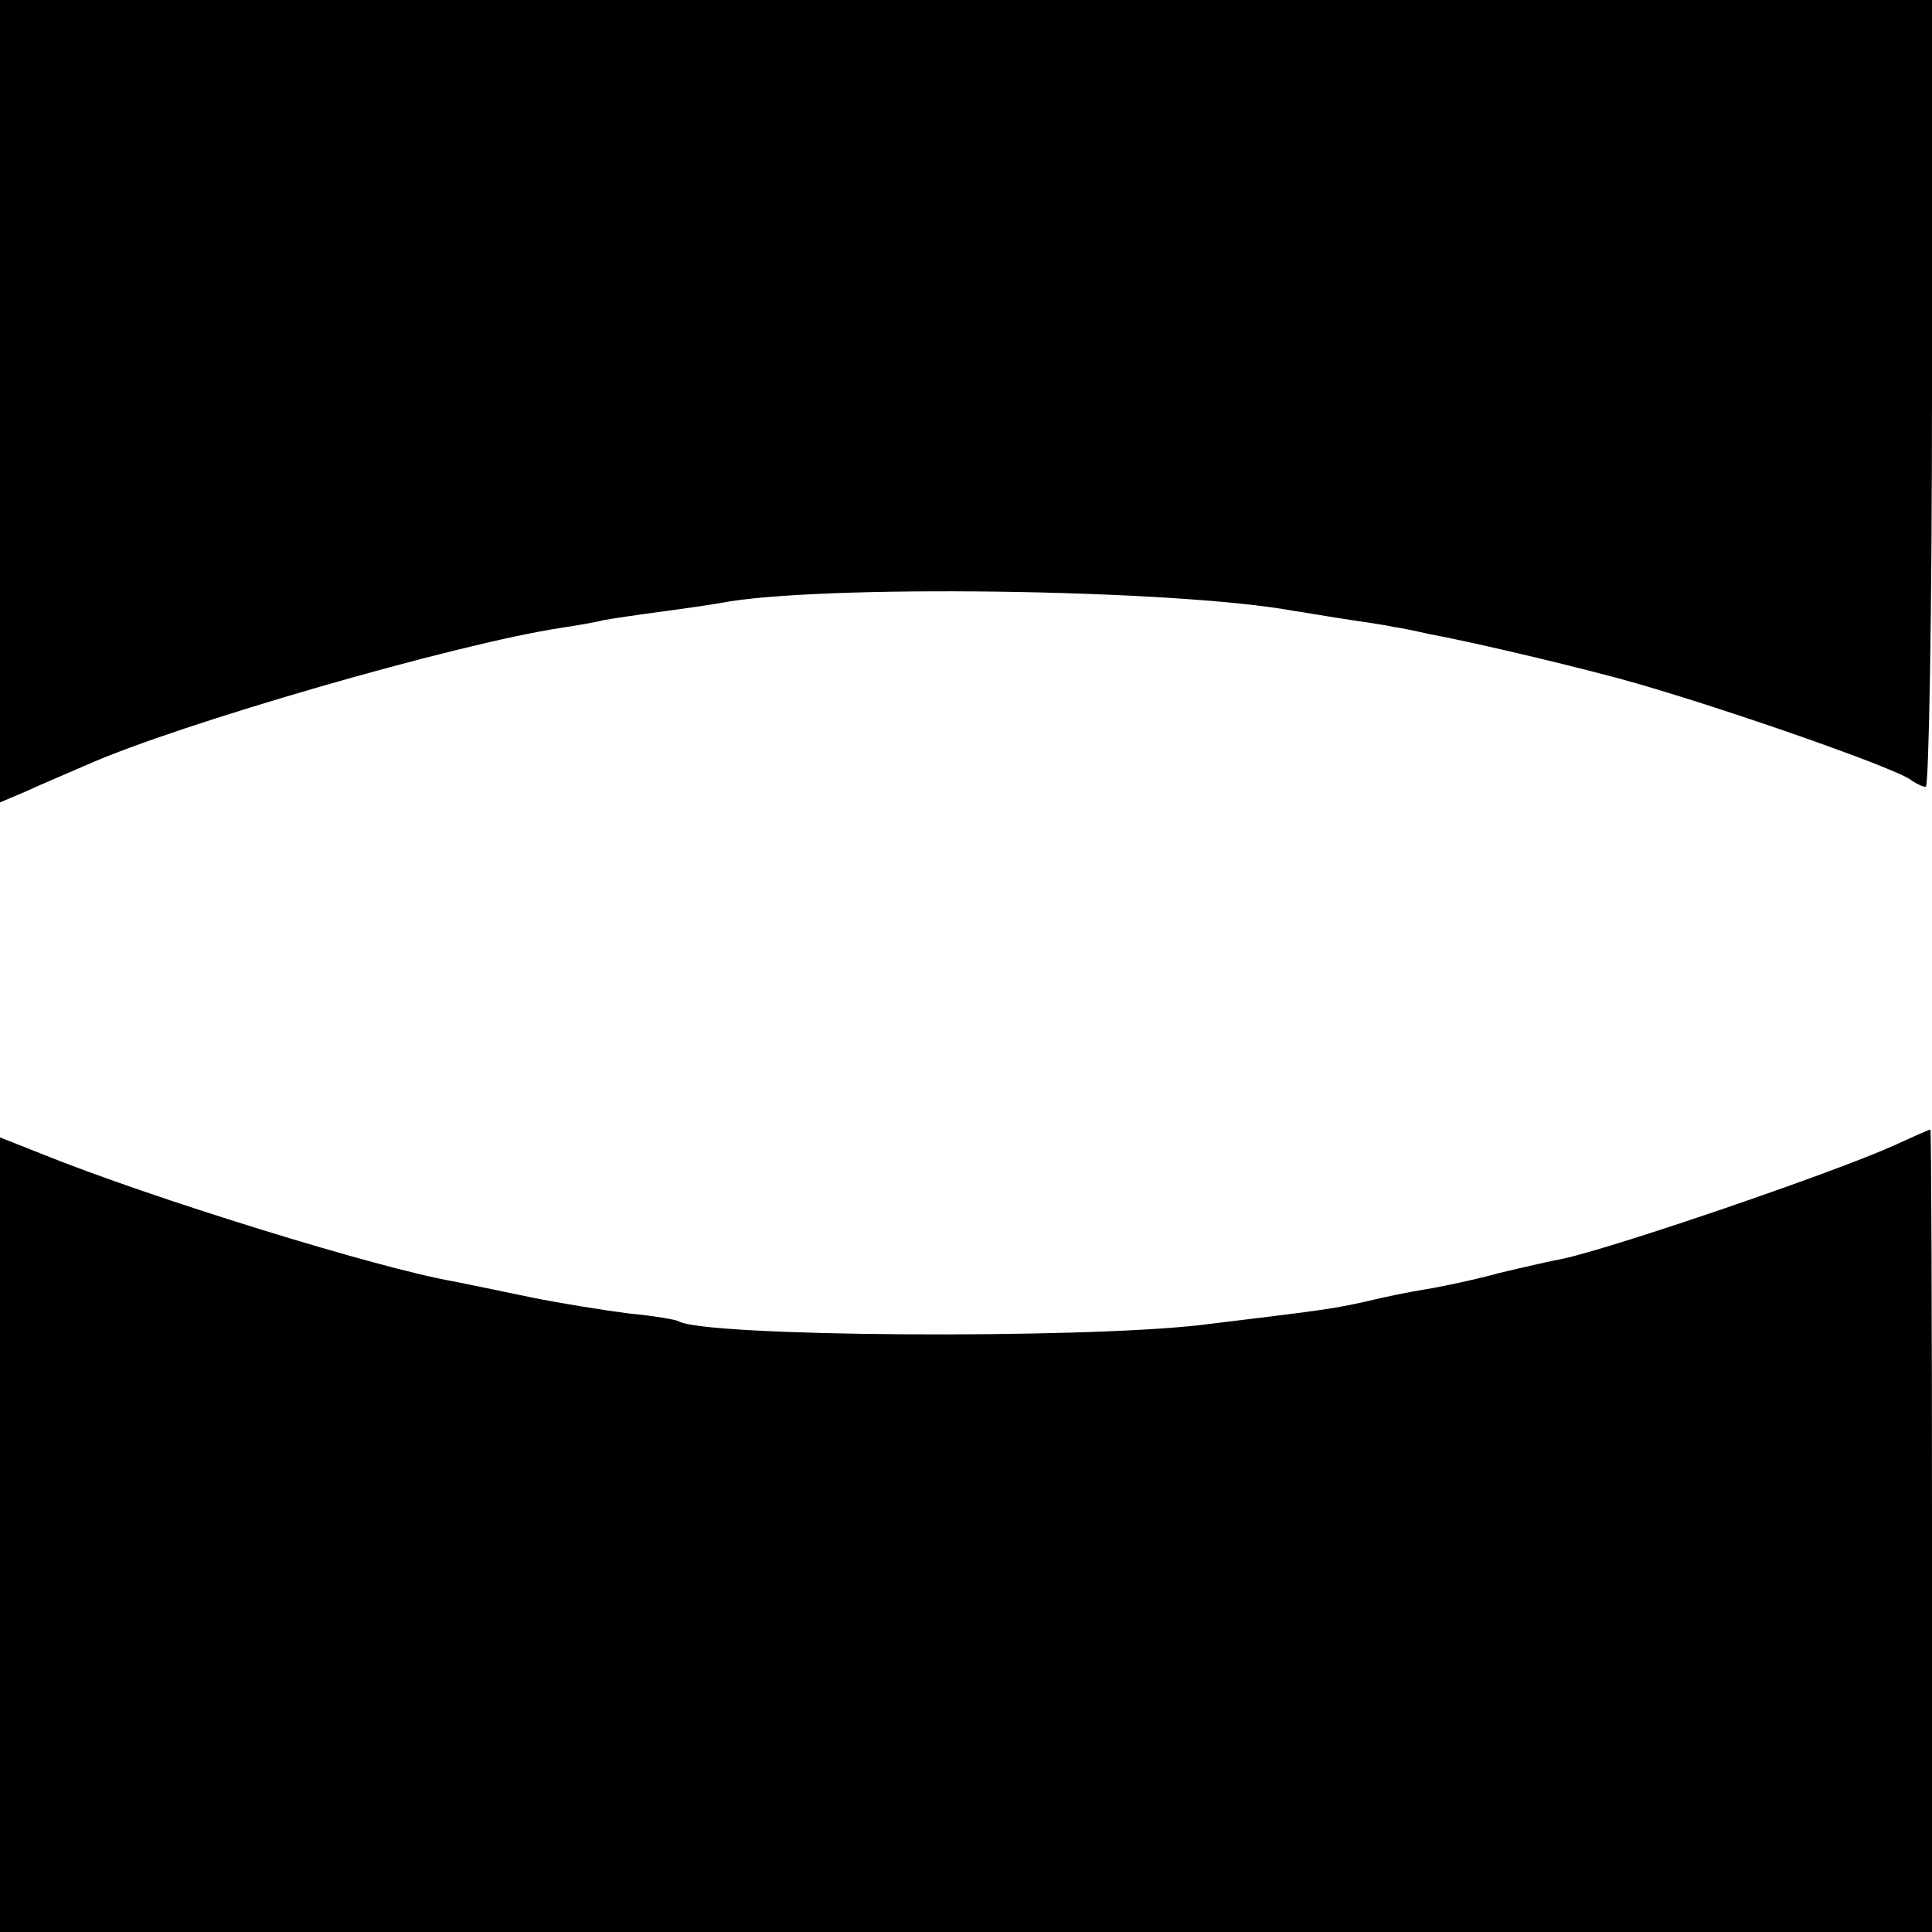
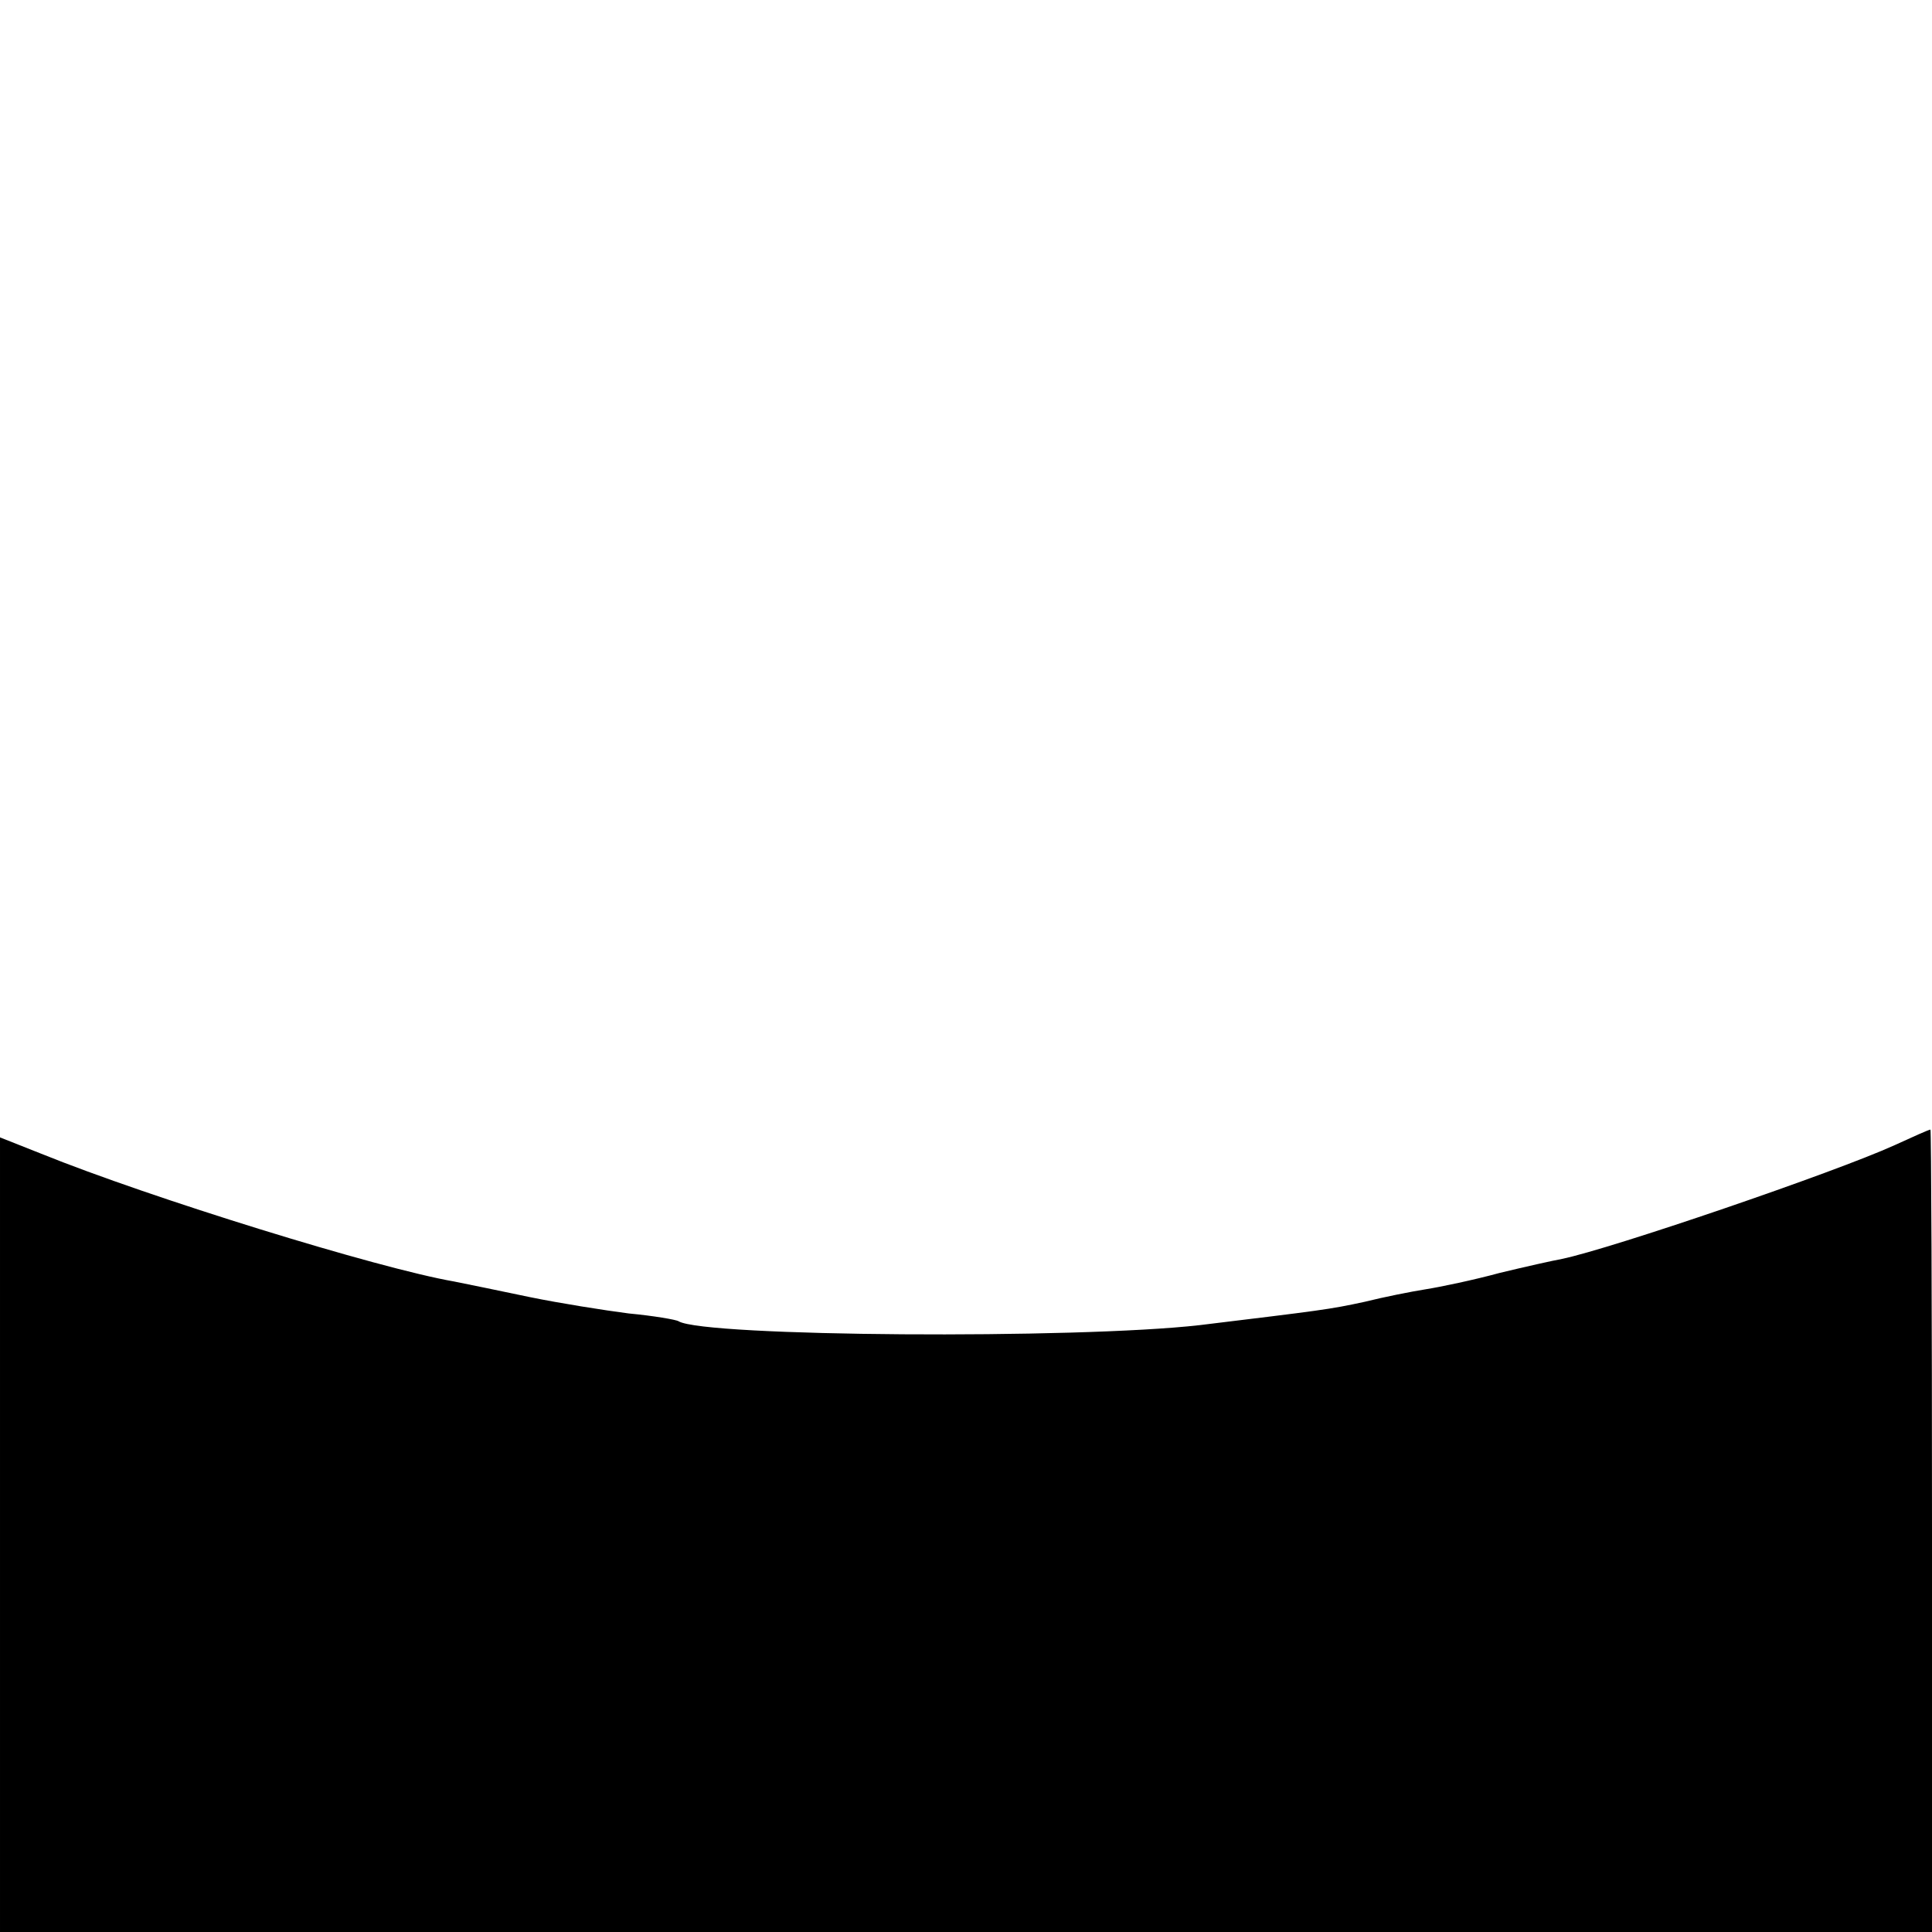
<svg xmlns="http://www.w3.org/2000/svg" version="1.0" width="248pt" height="248pt" viewBox="0 0 248 248" preserveAspectRatio="xMidYMid meet">
  <g transform="translate(0,248) scale(0.1,-0.1)" fill="#000000" stroke="none">
-     <path d="M0 1965 l0 -515 33 14 c17 8 53 23 78 34 119 53 476 156 609 176 19 3 44 7 55 10 11 2 45 7 75 11 30 4 64 9 75 11 124 24 581 18 735 -10 14 -2 48 -8 75 -12 28 -4 52 -8 55 -9 3 0 23 -4 45 -9 65 -12 206 -46 265 -63 125 -36 339 -111 354 -125 6 -4 14 -8 18 -8 4 0 8 227 8 505 l0 505 -1240 0 -1240 0 0 -515z" />
    <path d="M2432 1010 c-77 -35 -364 -133 -427 -146 -11 -2 -47 -10 -80 -18 -33 -9 -76 -18 -95 -21 -19 -3 -54 -10 -78 -16 -46 -10 -56 -11 -212 -30 -158 -18 -636 -15 -669 5 -3 2 -32 7 -64 10 -31 4 -88 13 -127 21 -38 8 -82 17 -97 20 -98 17 -389 107 -530 164 l-53 21 0 -510 0 -510 1240 0 1240 0 0 515 c0 283 -1 515 -2 515 -2 0 -22 -9 -46 -20z" />
  </g>
</svg>